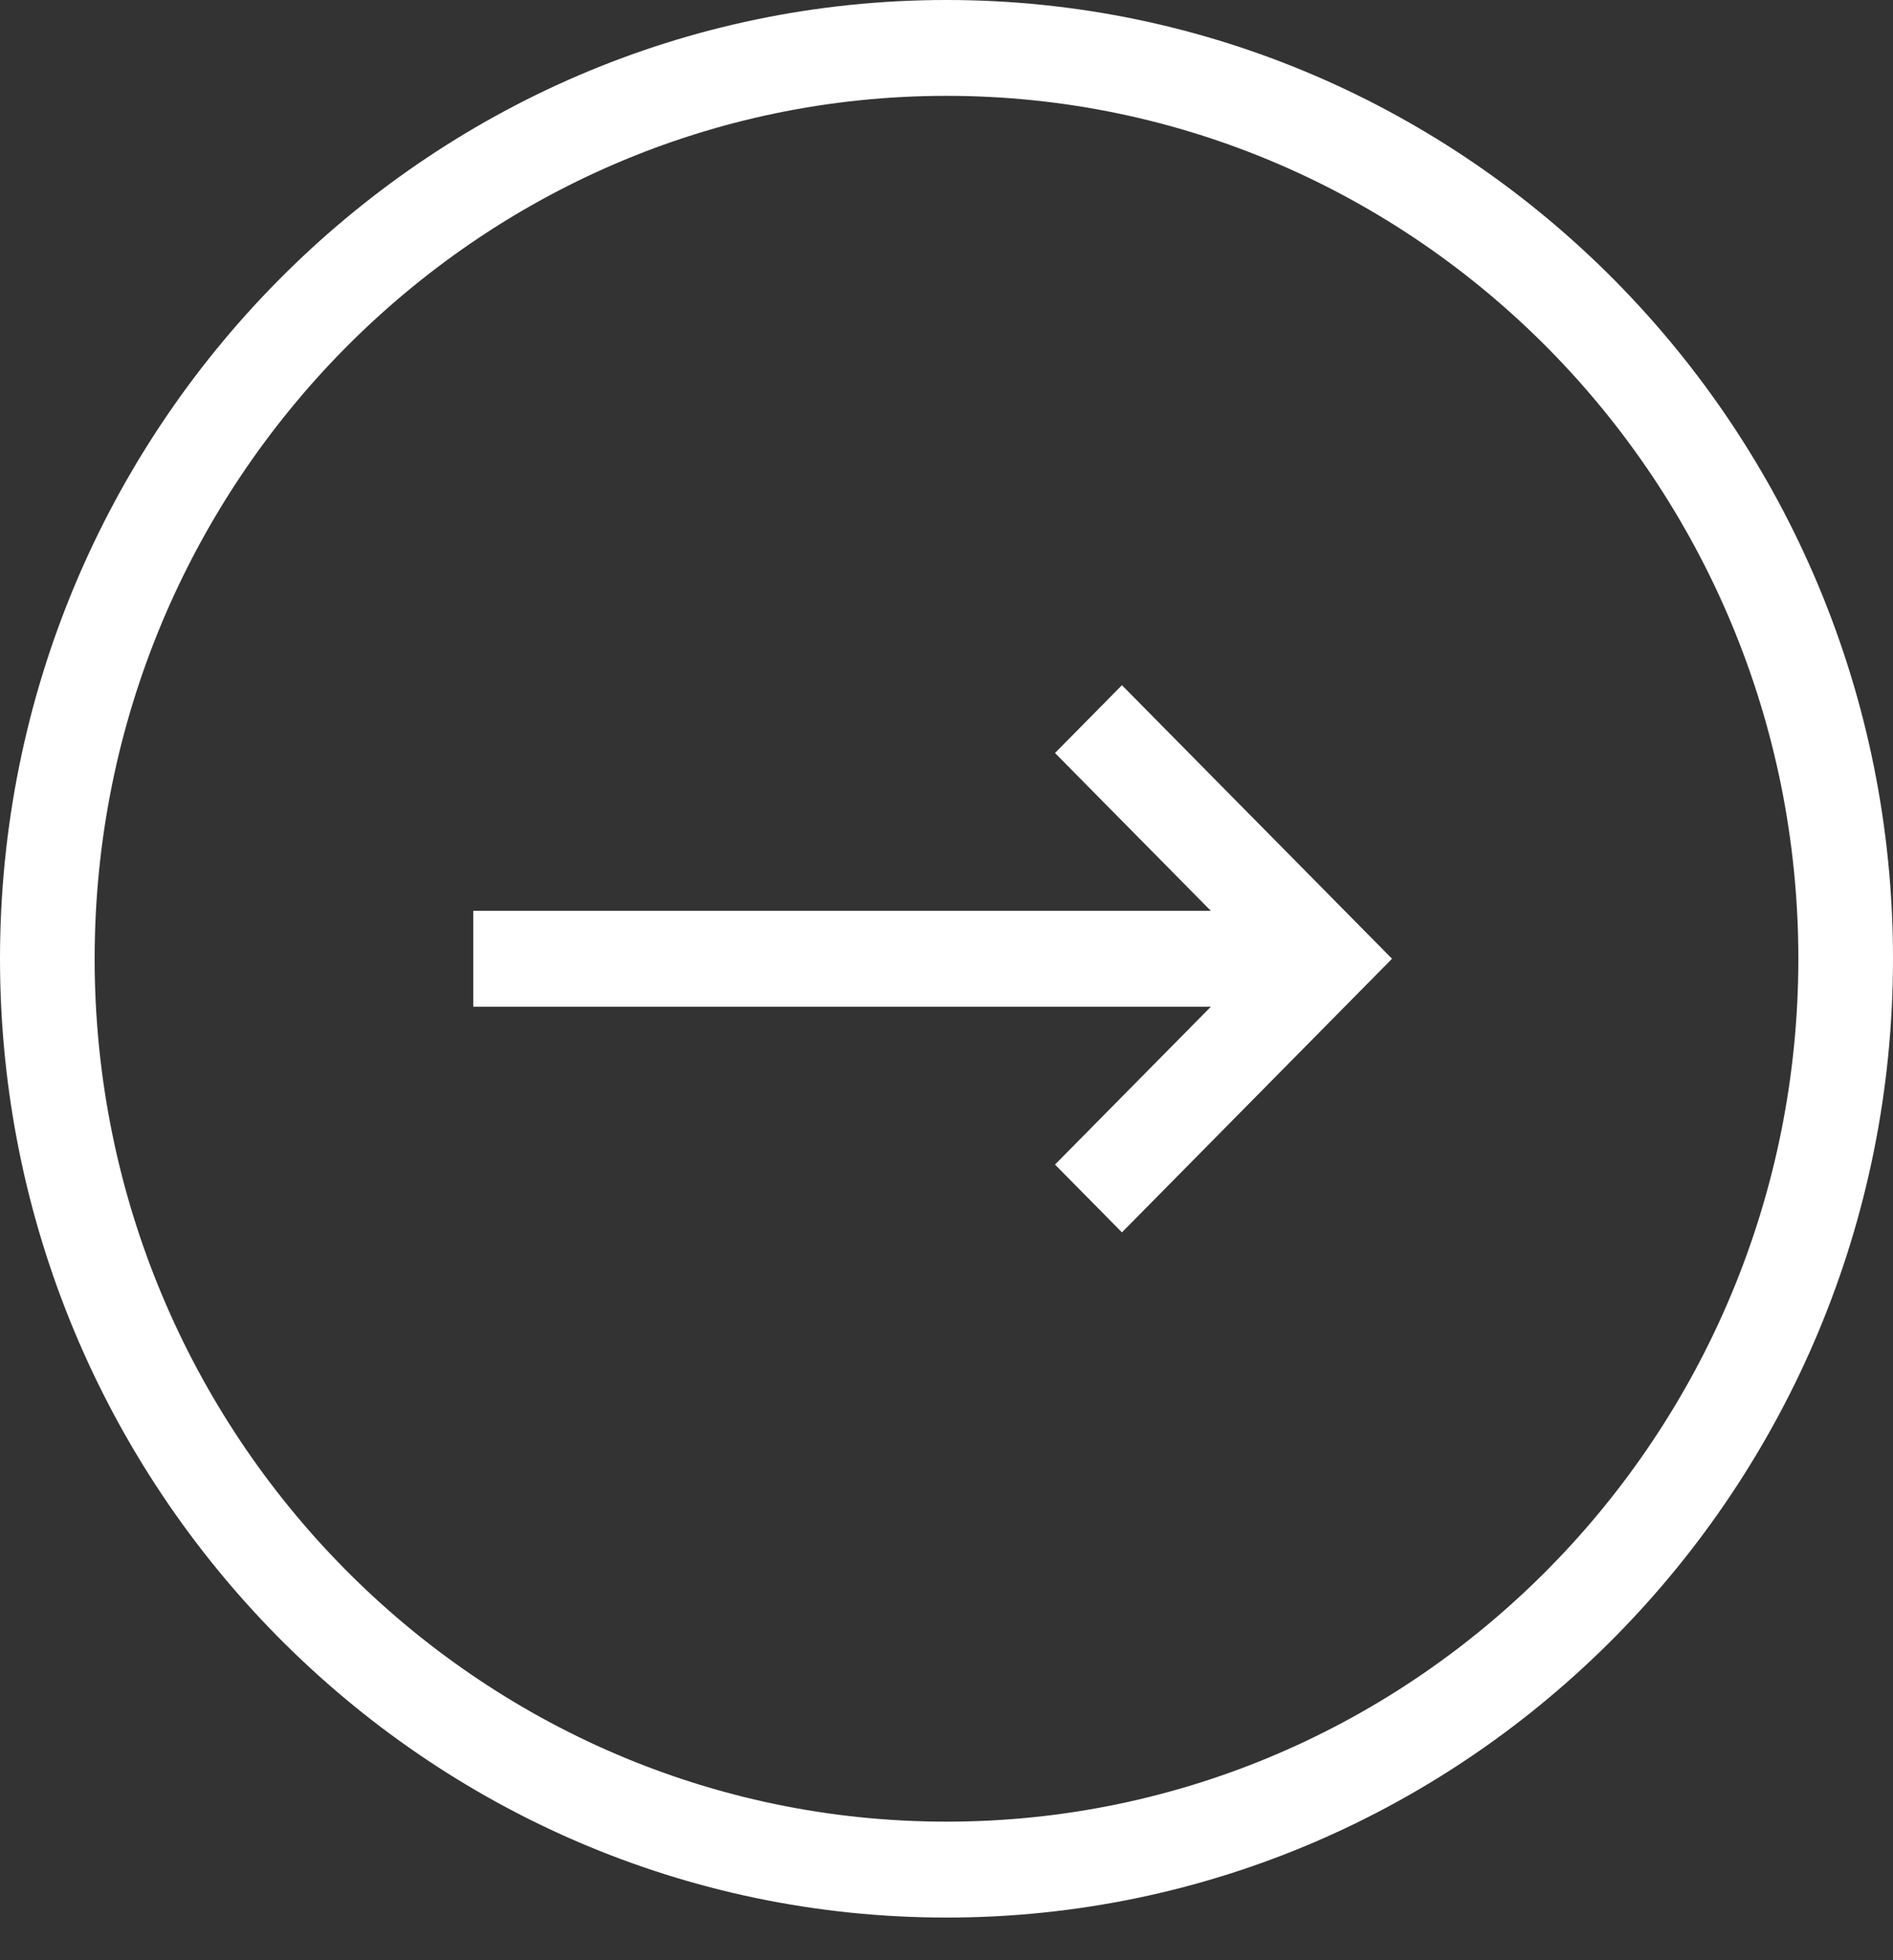
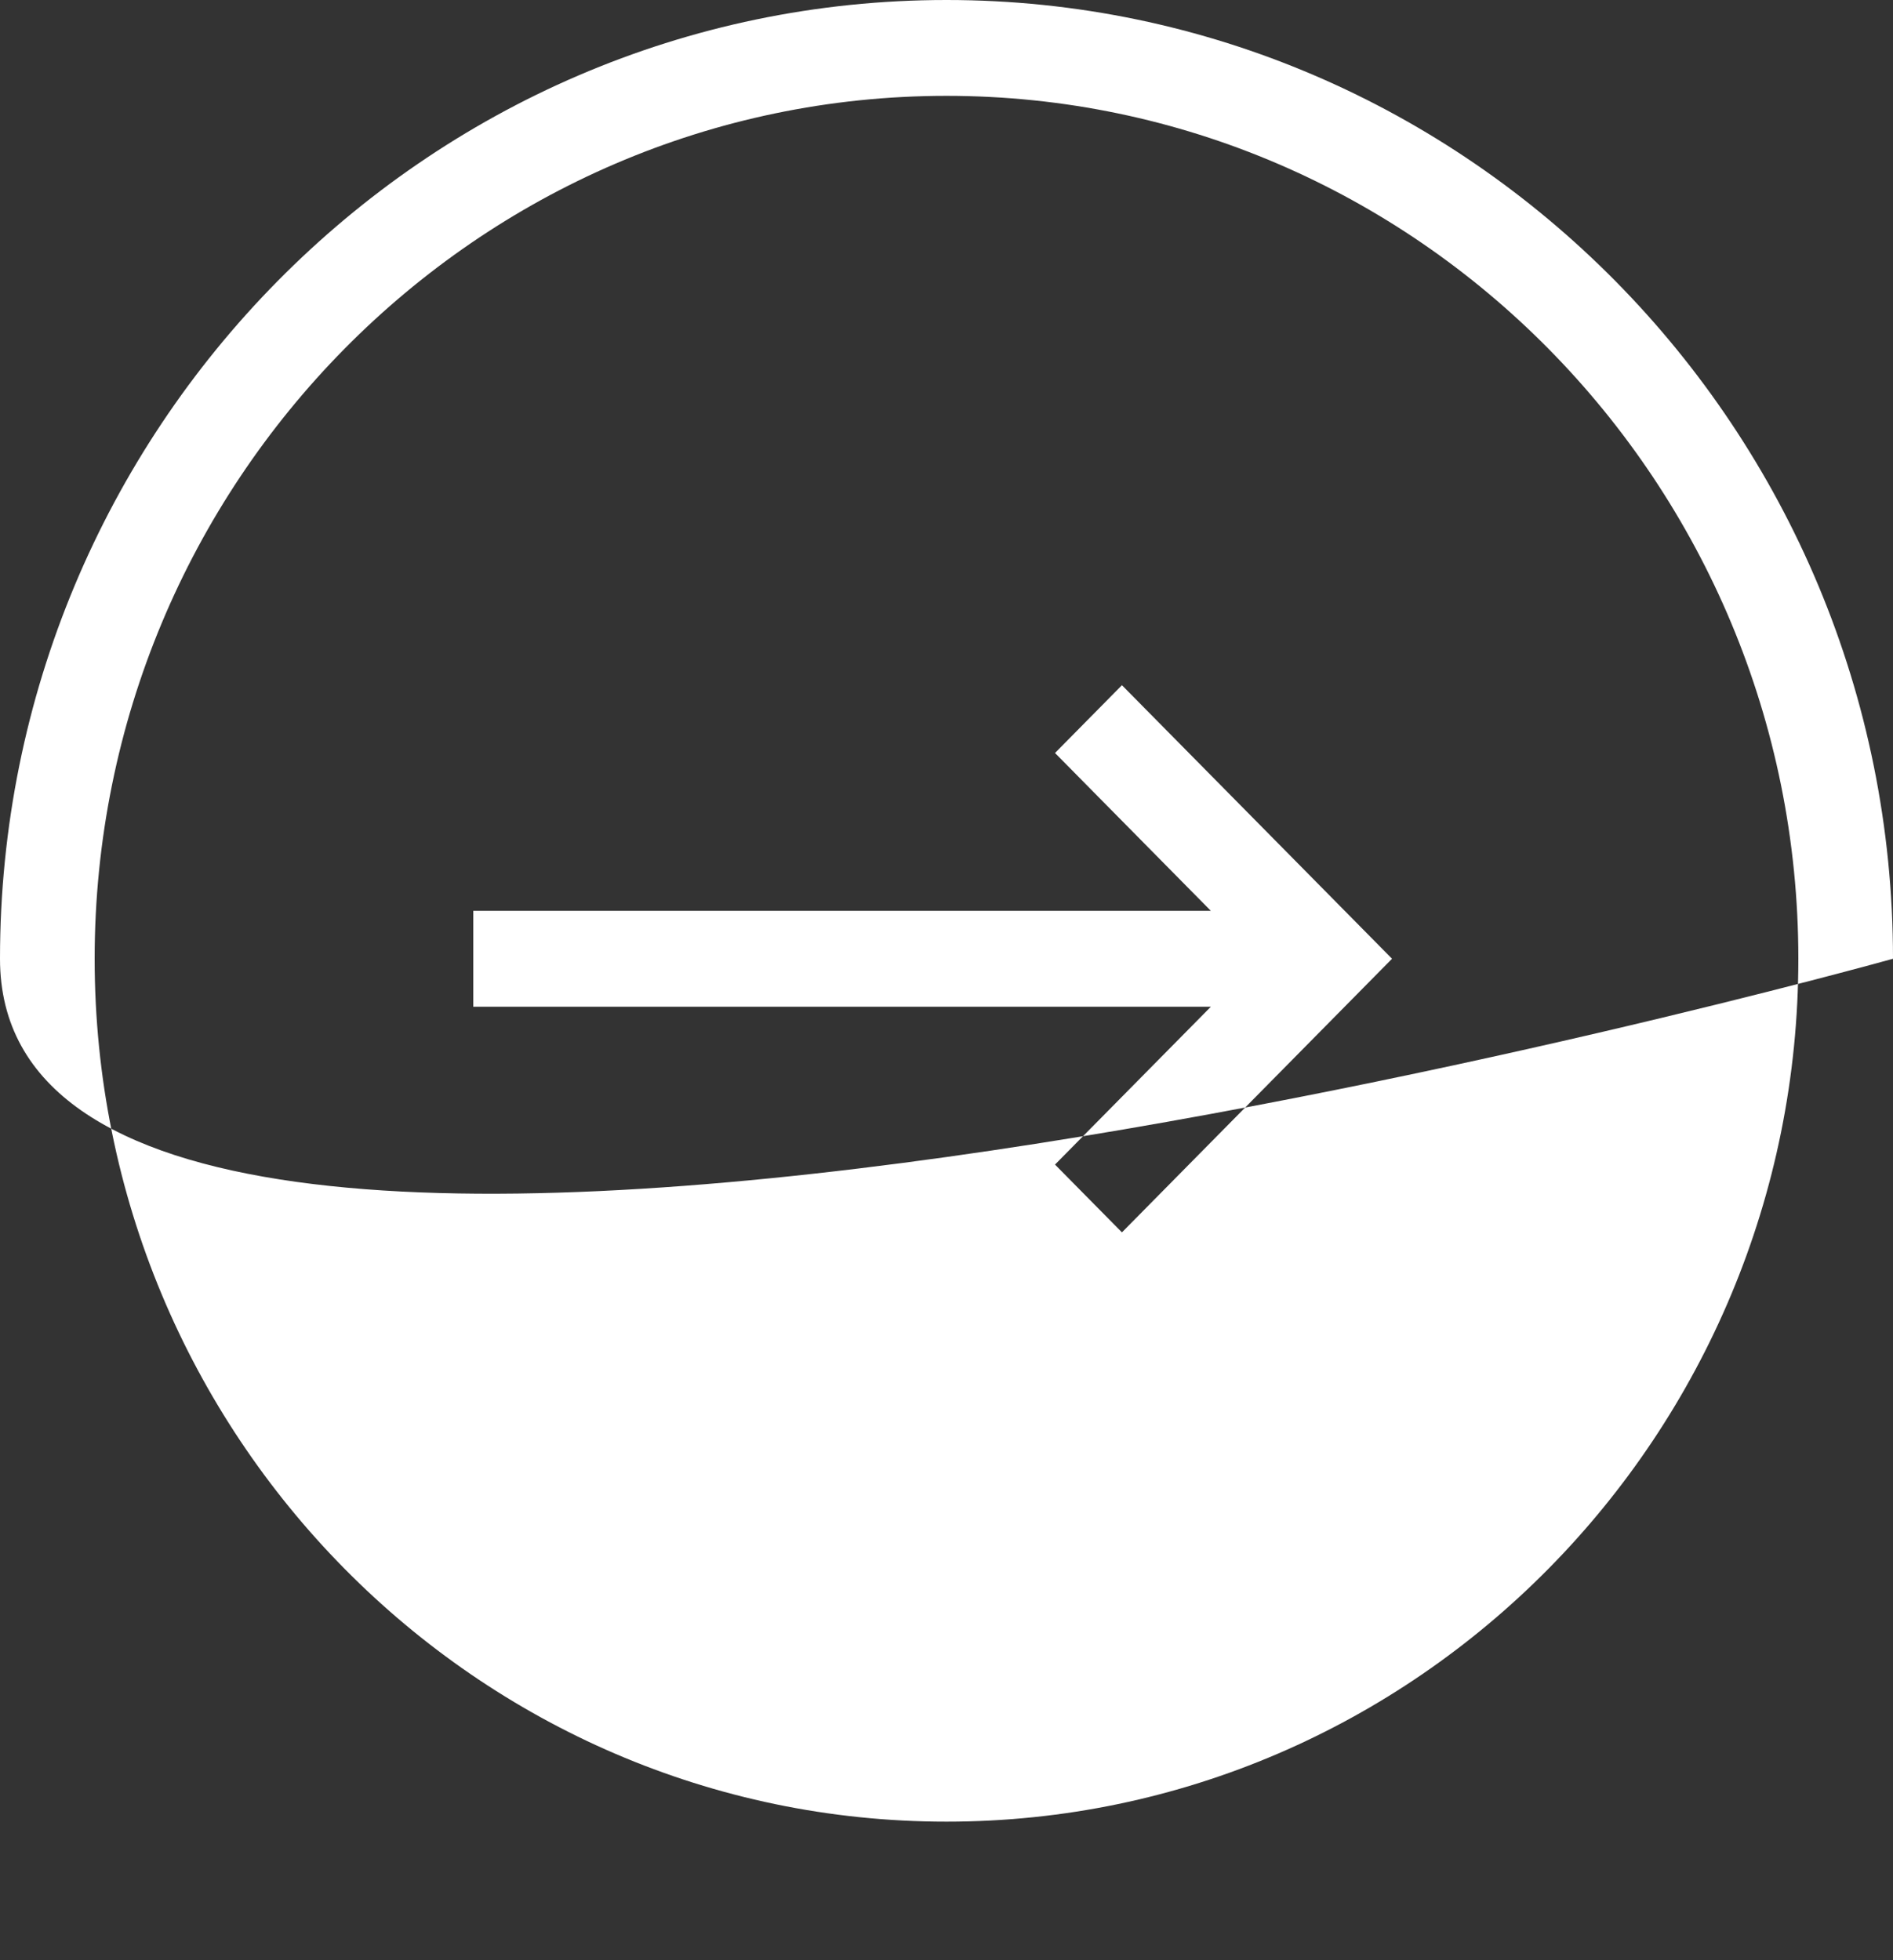
<svg xmlns="http://www.w3.org/2000/svg" width="28" height="29" fill="none">
  <rect width="100%" height="100%" fill="#333333" stroke="none" />
-   <path fill="#fff" d="m16.595 10.137 3.995 4.047-3.995 4.048-.99-1.003 2.305-2.335H7v-1.419h10.91l-2.305-2.335.99-1.003ZM28 14.184c0 7.822-6.28 14.185-14 14.185S0 22.006 0 14.184C0 6.364 6.28 0 14 0s14 6.363 14 14.184Zm-1.4 0c0-7.039-5.652-12.766-12.6-12.766-6.948 0-12.6 5.727-12.6 12.766 0 7.04 5.652 12.766 12.6 12.766 6.948 0 12.6-5.726 12.6-12.766Z" />
+   <path fill="#fff" d="m16.595 10.137 3.995 4.047-3.995 4.048-.99-1.003 2.305-2.335H7v-1.419h10.91l-2.305-2.335.99-1.003ZM28 14.184S0 22.006 0 14.184C0 6.364 6.28 0 14 0s14 6.363 14 14.184Zm-1.4 0c0-7.039-5.652-12.766-12.6-12.766-6.948 0-12.6 5.727-12.6 12.766 0 7.04 5.652 12.766 12.6 12.766 6.948 0 12.6-5.726 12.6-12.766Z" />
</svg>